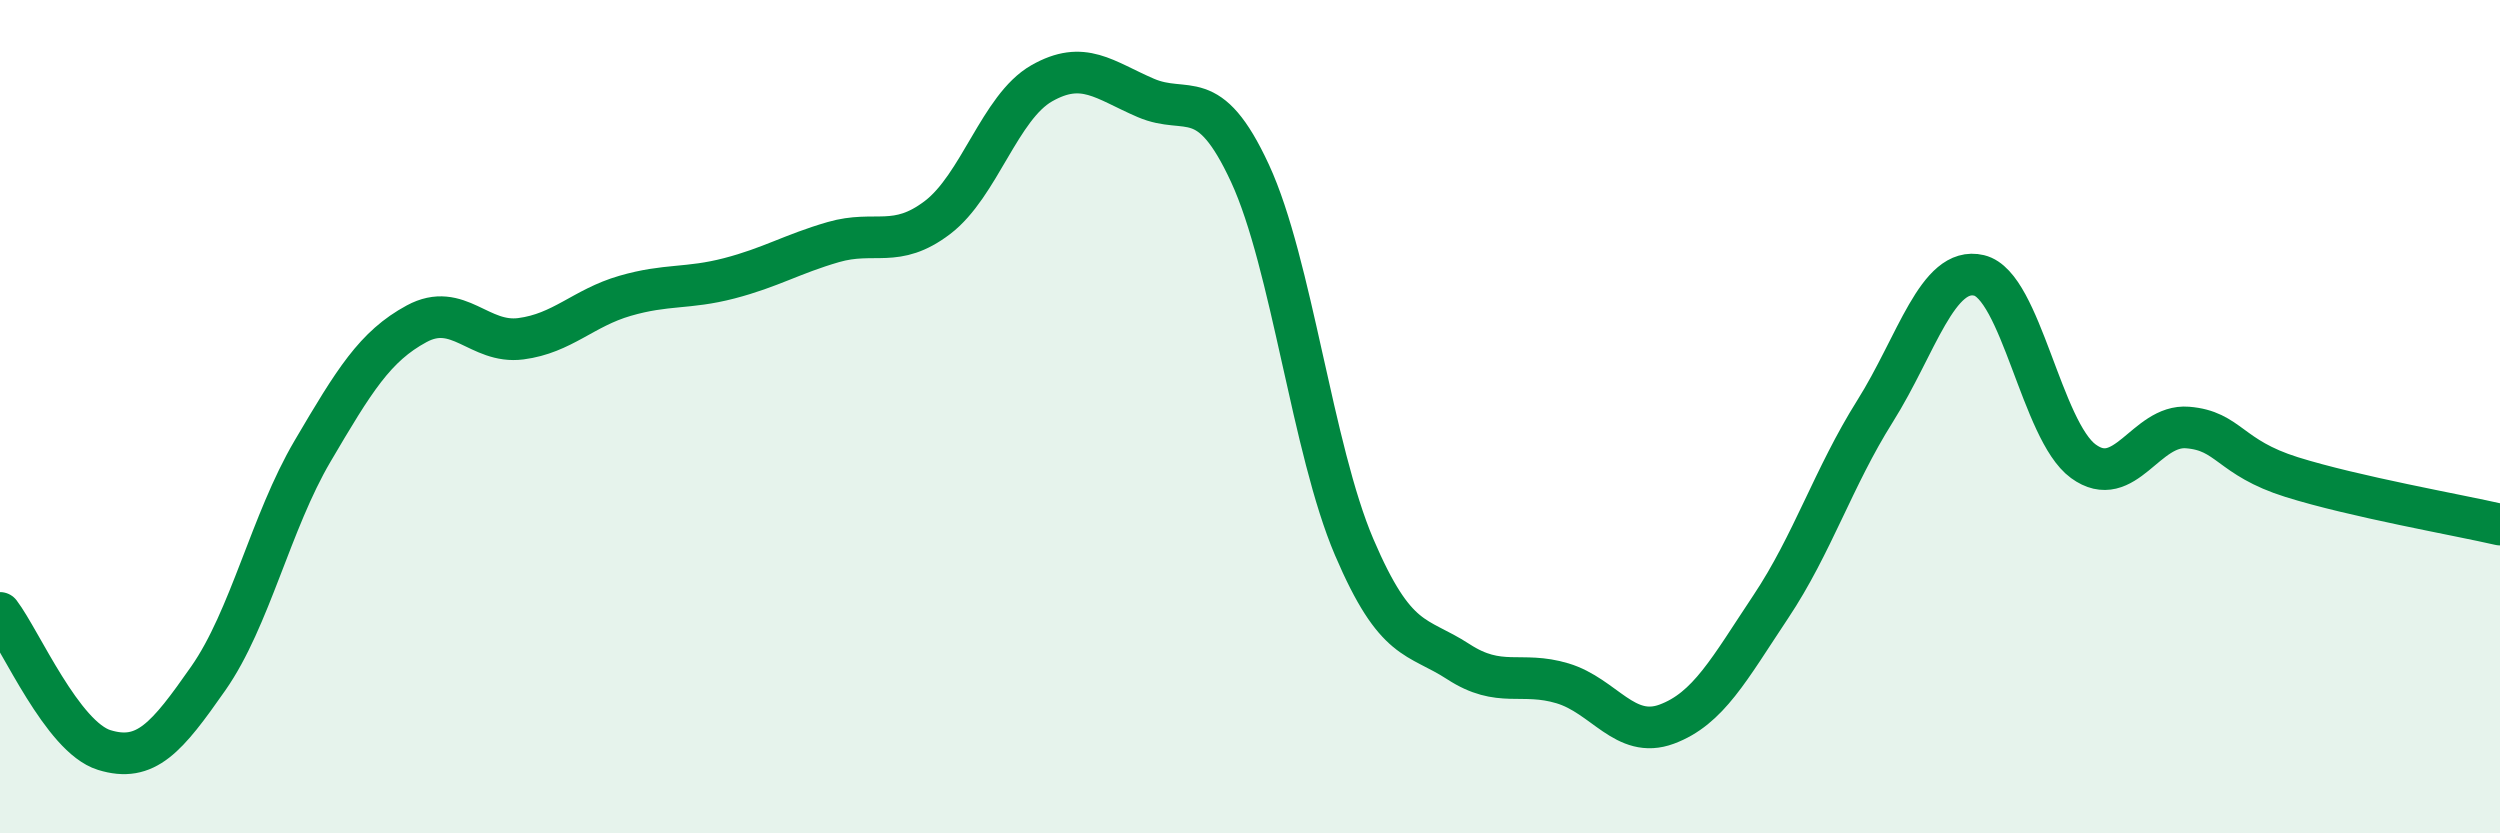
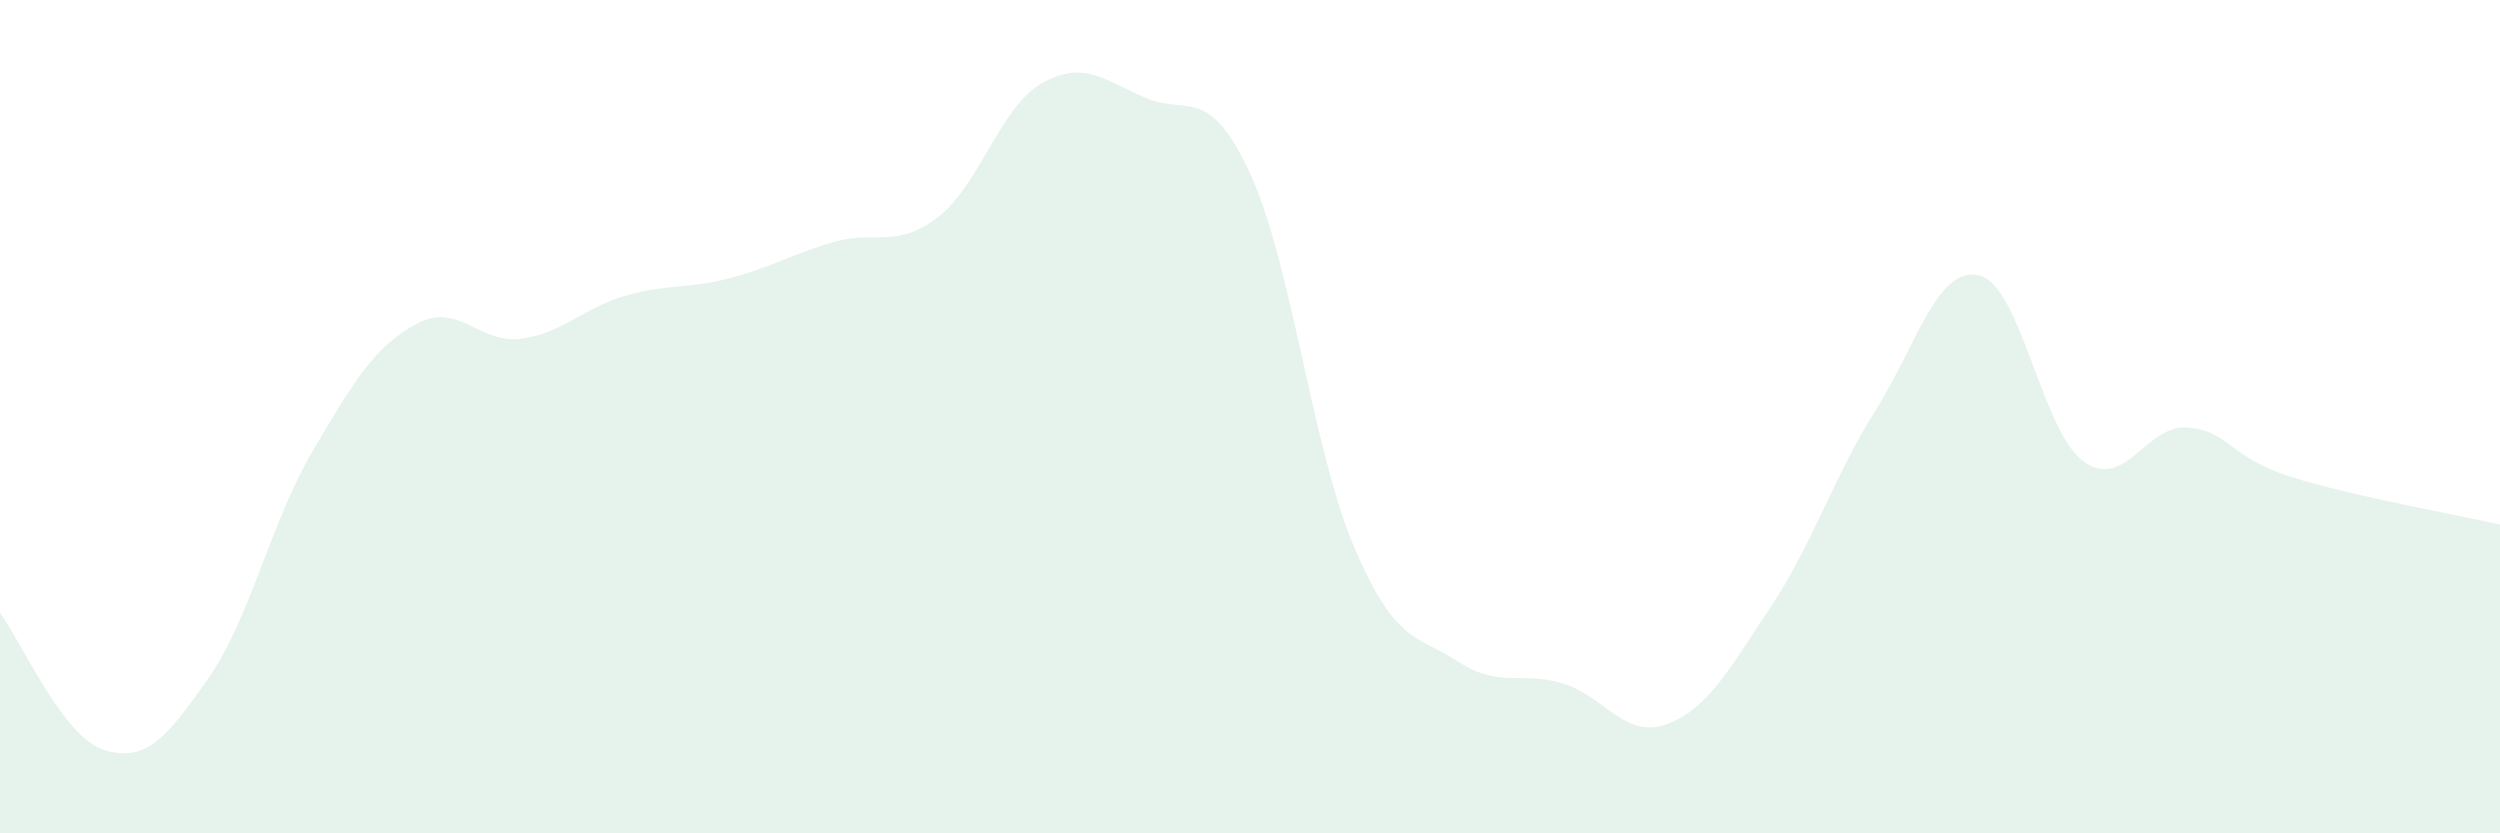
<svg xmlns="http://www.w3.org/2000/svg" width="60" height="20" viewBox="0 0 60 20">
  <path d="M 0,14.71 C 0.5,15.37 1.5,17.69 2.5,18 C 3.5,18.31 4,17.71 5,16.28 C 6,14.85 6.5,12.53 7.5,10.83 C 8.5,9.13 9,8.31 10,7.77 C 11,7.23 11.5,8.26 12.5,8.13 C 13.5,8 14,7.39 15,7.1 C 16,6.81 16.5,6.94 17.5,6.68 C 18.5,6.42 19,6.1 20,5.81 C 21,5.52 21.5,5.98 22.5,5.22 C 23.5,4.46 24,2.57 25,2 C 26,1.43 26.5,1.92 27.5,2.35 C 28.5,2.78 29,2 30,4.16 C 31,6.32 31.5,10.79 32.5,13.13 C 33.5,15.47 34,15.23 35,15.88 C 36,16.53 36.5,16.1 37.5,16.4 C 38.5,16.7 39,17.75 40,17.38 C 41,17.01 41.5,16.06 42.5,14.56 C 43.5,13.06 44,11.46 45,9.87 C 46,8.28 46.5,6.37 47.5,6.61 C 48.5,6.85 49,10.34 50,11.07 C 51,11.8 51.5,10.18 52.5,10.26 C 53.5,10.34 53.5,10.98 55,11.45 C 56.5,11.92 59,12.36 60,12.59L60 20L0 20Z" fill="#008740" opacity="0.1" stroke-linecap="round" stroke-linejoin="round" />
-   <path d="M 0,14.71 C 0.5,15.37 1.5,17.69 2.5,18 C 3.5,18.31 4,17.71 5,16.28 C 6,14.85 6.5,12.53 7.5,10.83 C 8.5,9.13 9,8.31 10,7.77 C 11,7.23 11.5,8.26 12.5,8.13 C 13.5,8 14,7.39 15,7.1 C 16,6.81 16.5,6.94 17.5,6.68 C 18.5,6.42 19,6.1 20,5.81 C 21,5.52 21.5,5.98 22.5,5.22 C 23.5,4.46 24,2.57 25,2 C 26,1.43 26.5,1.92 27.5,2.35 C 28.5,2.78 29,2 30,4.16 C 31,6.32 31.5,10.79 32.5,13.13 C 33.5,15.47 34,15.23 35,15.88 C 36,16.53 36.5,16.1 37.5,16.4 C 38.5,16.7 39,17.75 40,17.38 C 41,17.01 41.5,16.06 42.5,14.56 C 43.5,13.06 44,11.46 45,9.87 C 46,8.28 46.5,6.37 47.5,6.61 C 48.5,6.85 49,10.34 50,11.07 C 51,11.8 51.5,10.18 52.5,10.26 C 53.5,10.34 53.5,10.98 55,11.45 C 56.5,11.92 59,12.36 60,12.59" stroke="#008740" stroke-width="1" fill="none" stroke-linecap="round" stroke-linejoin="round" />
</svg>